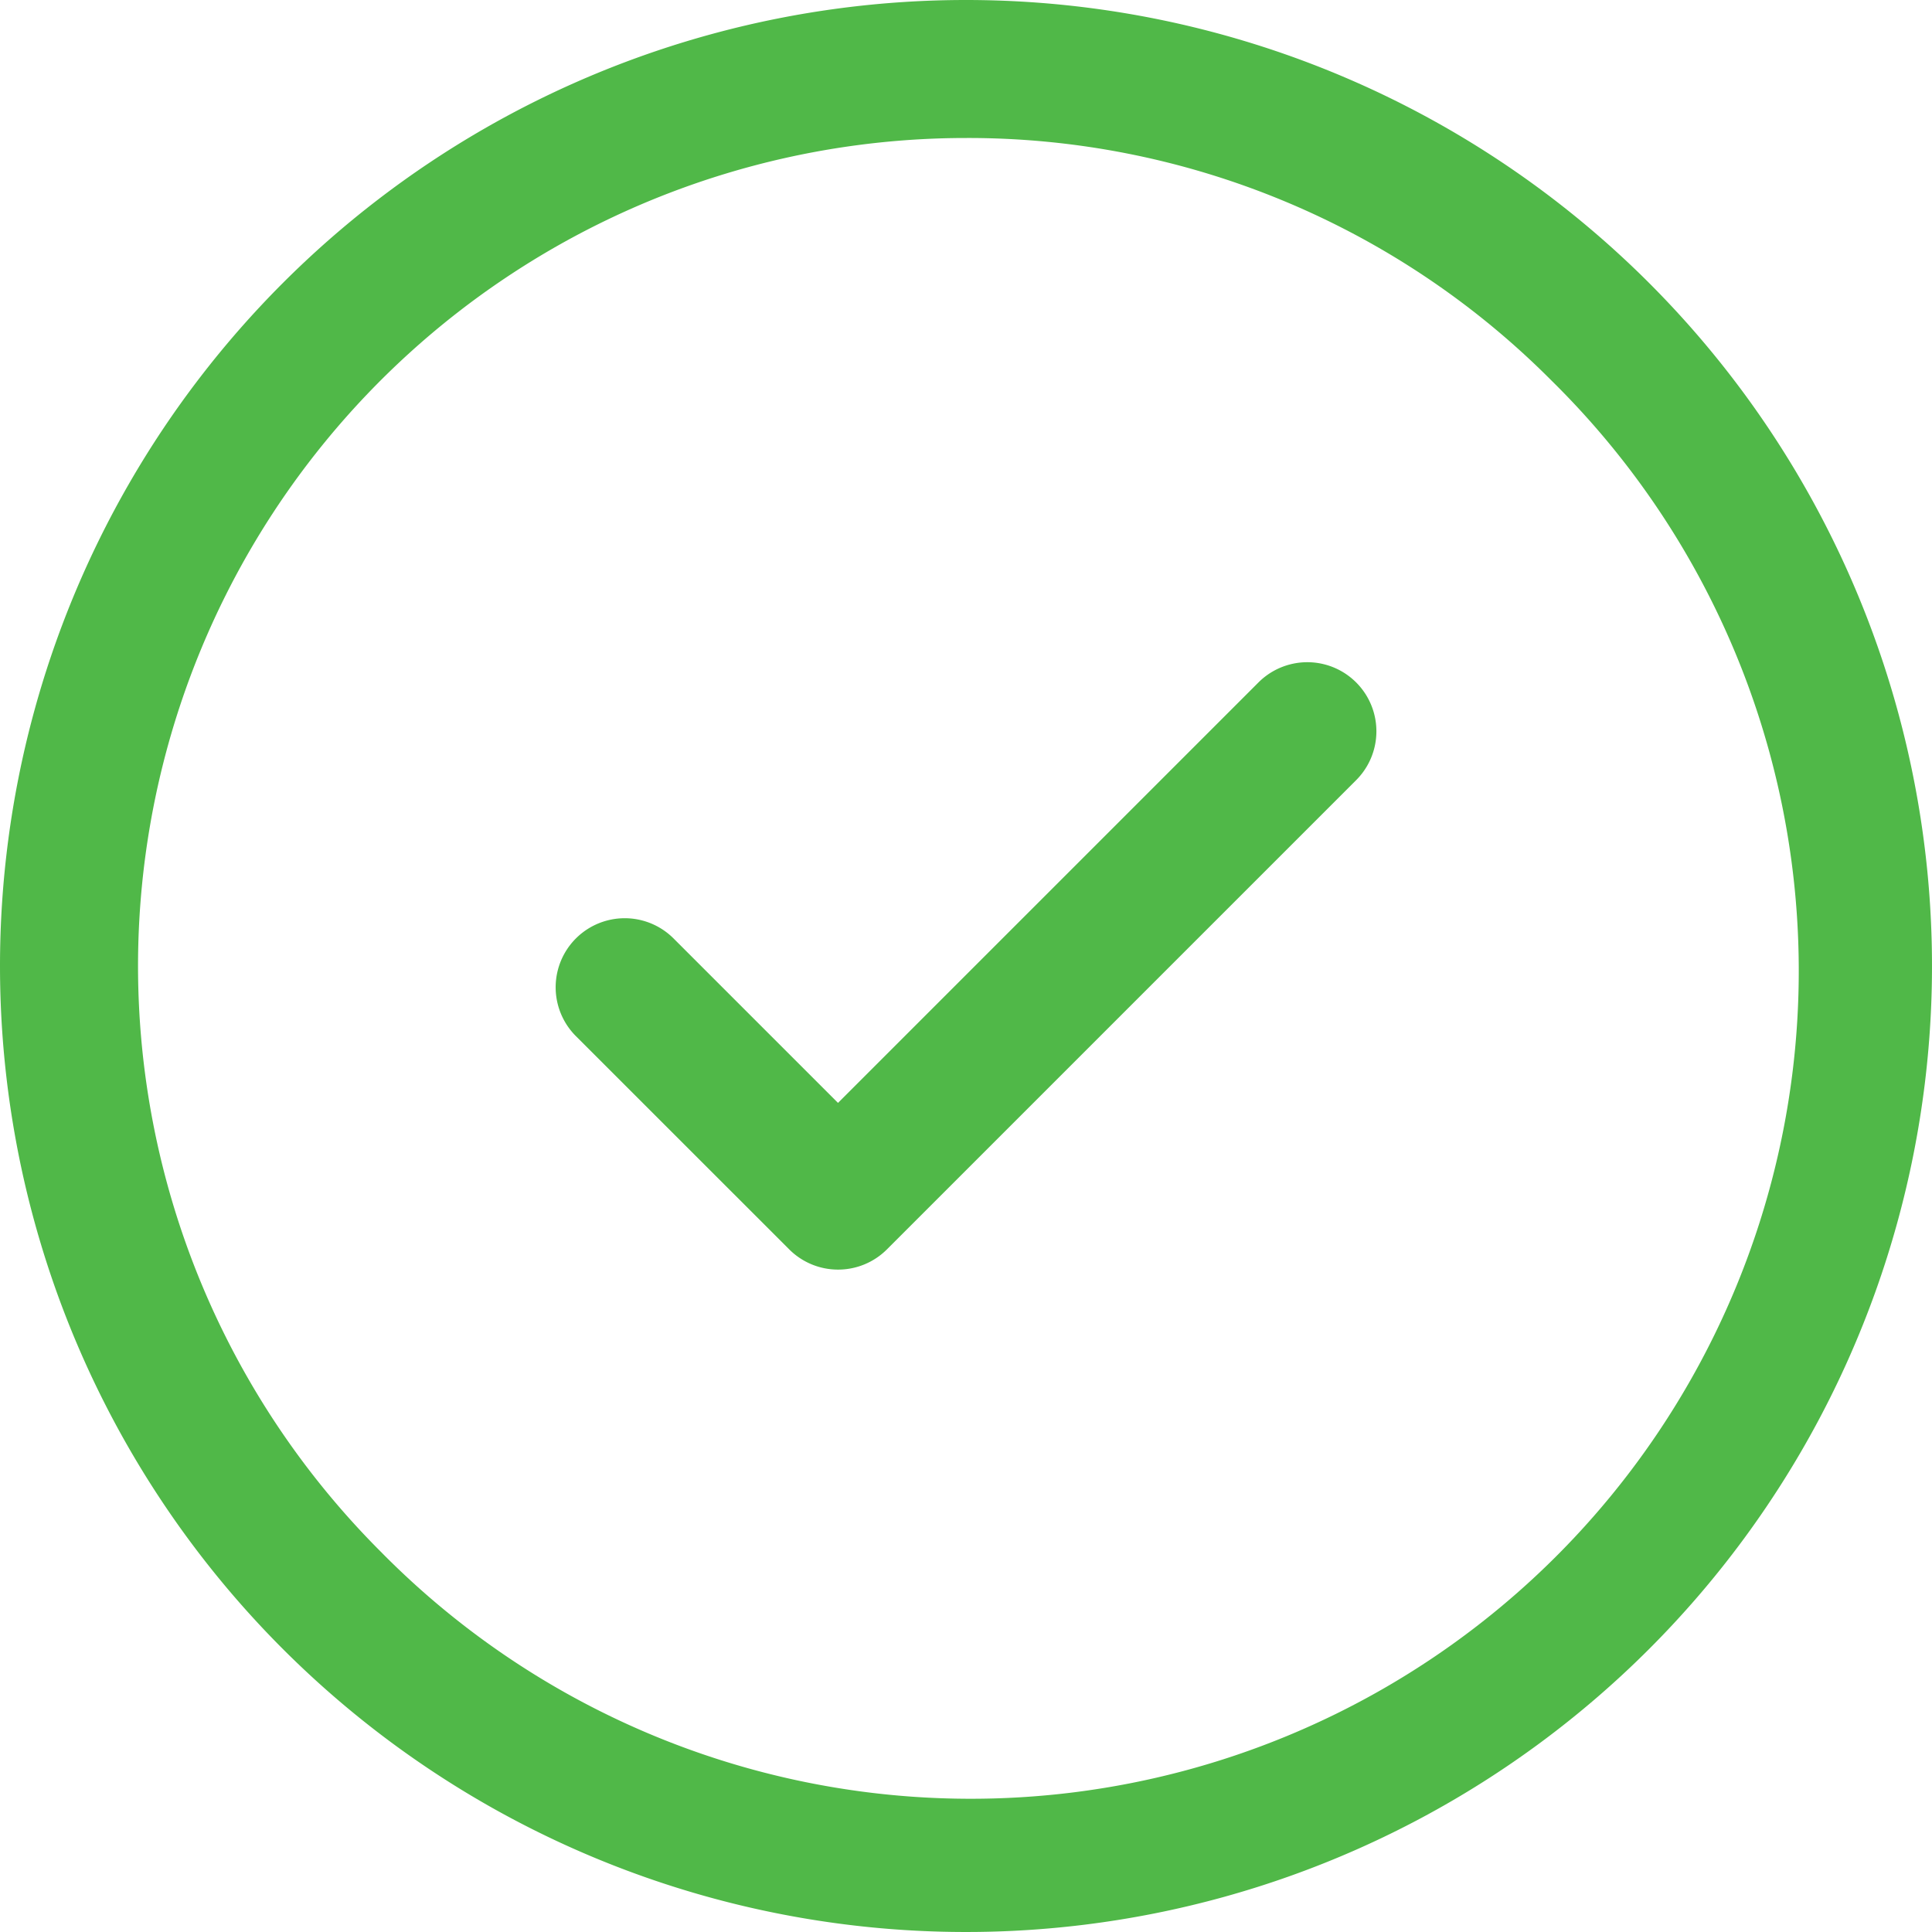
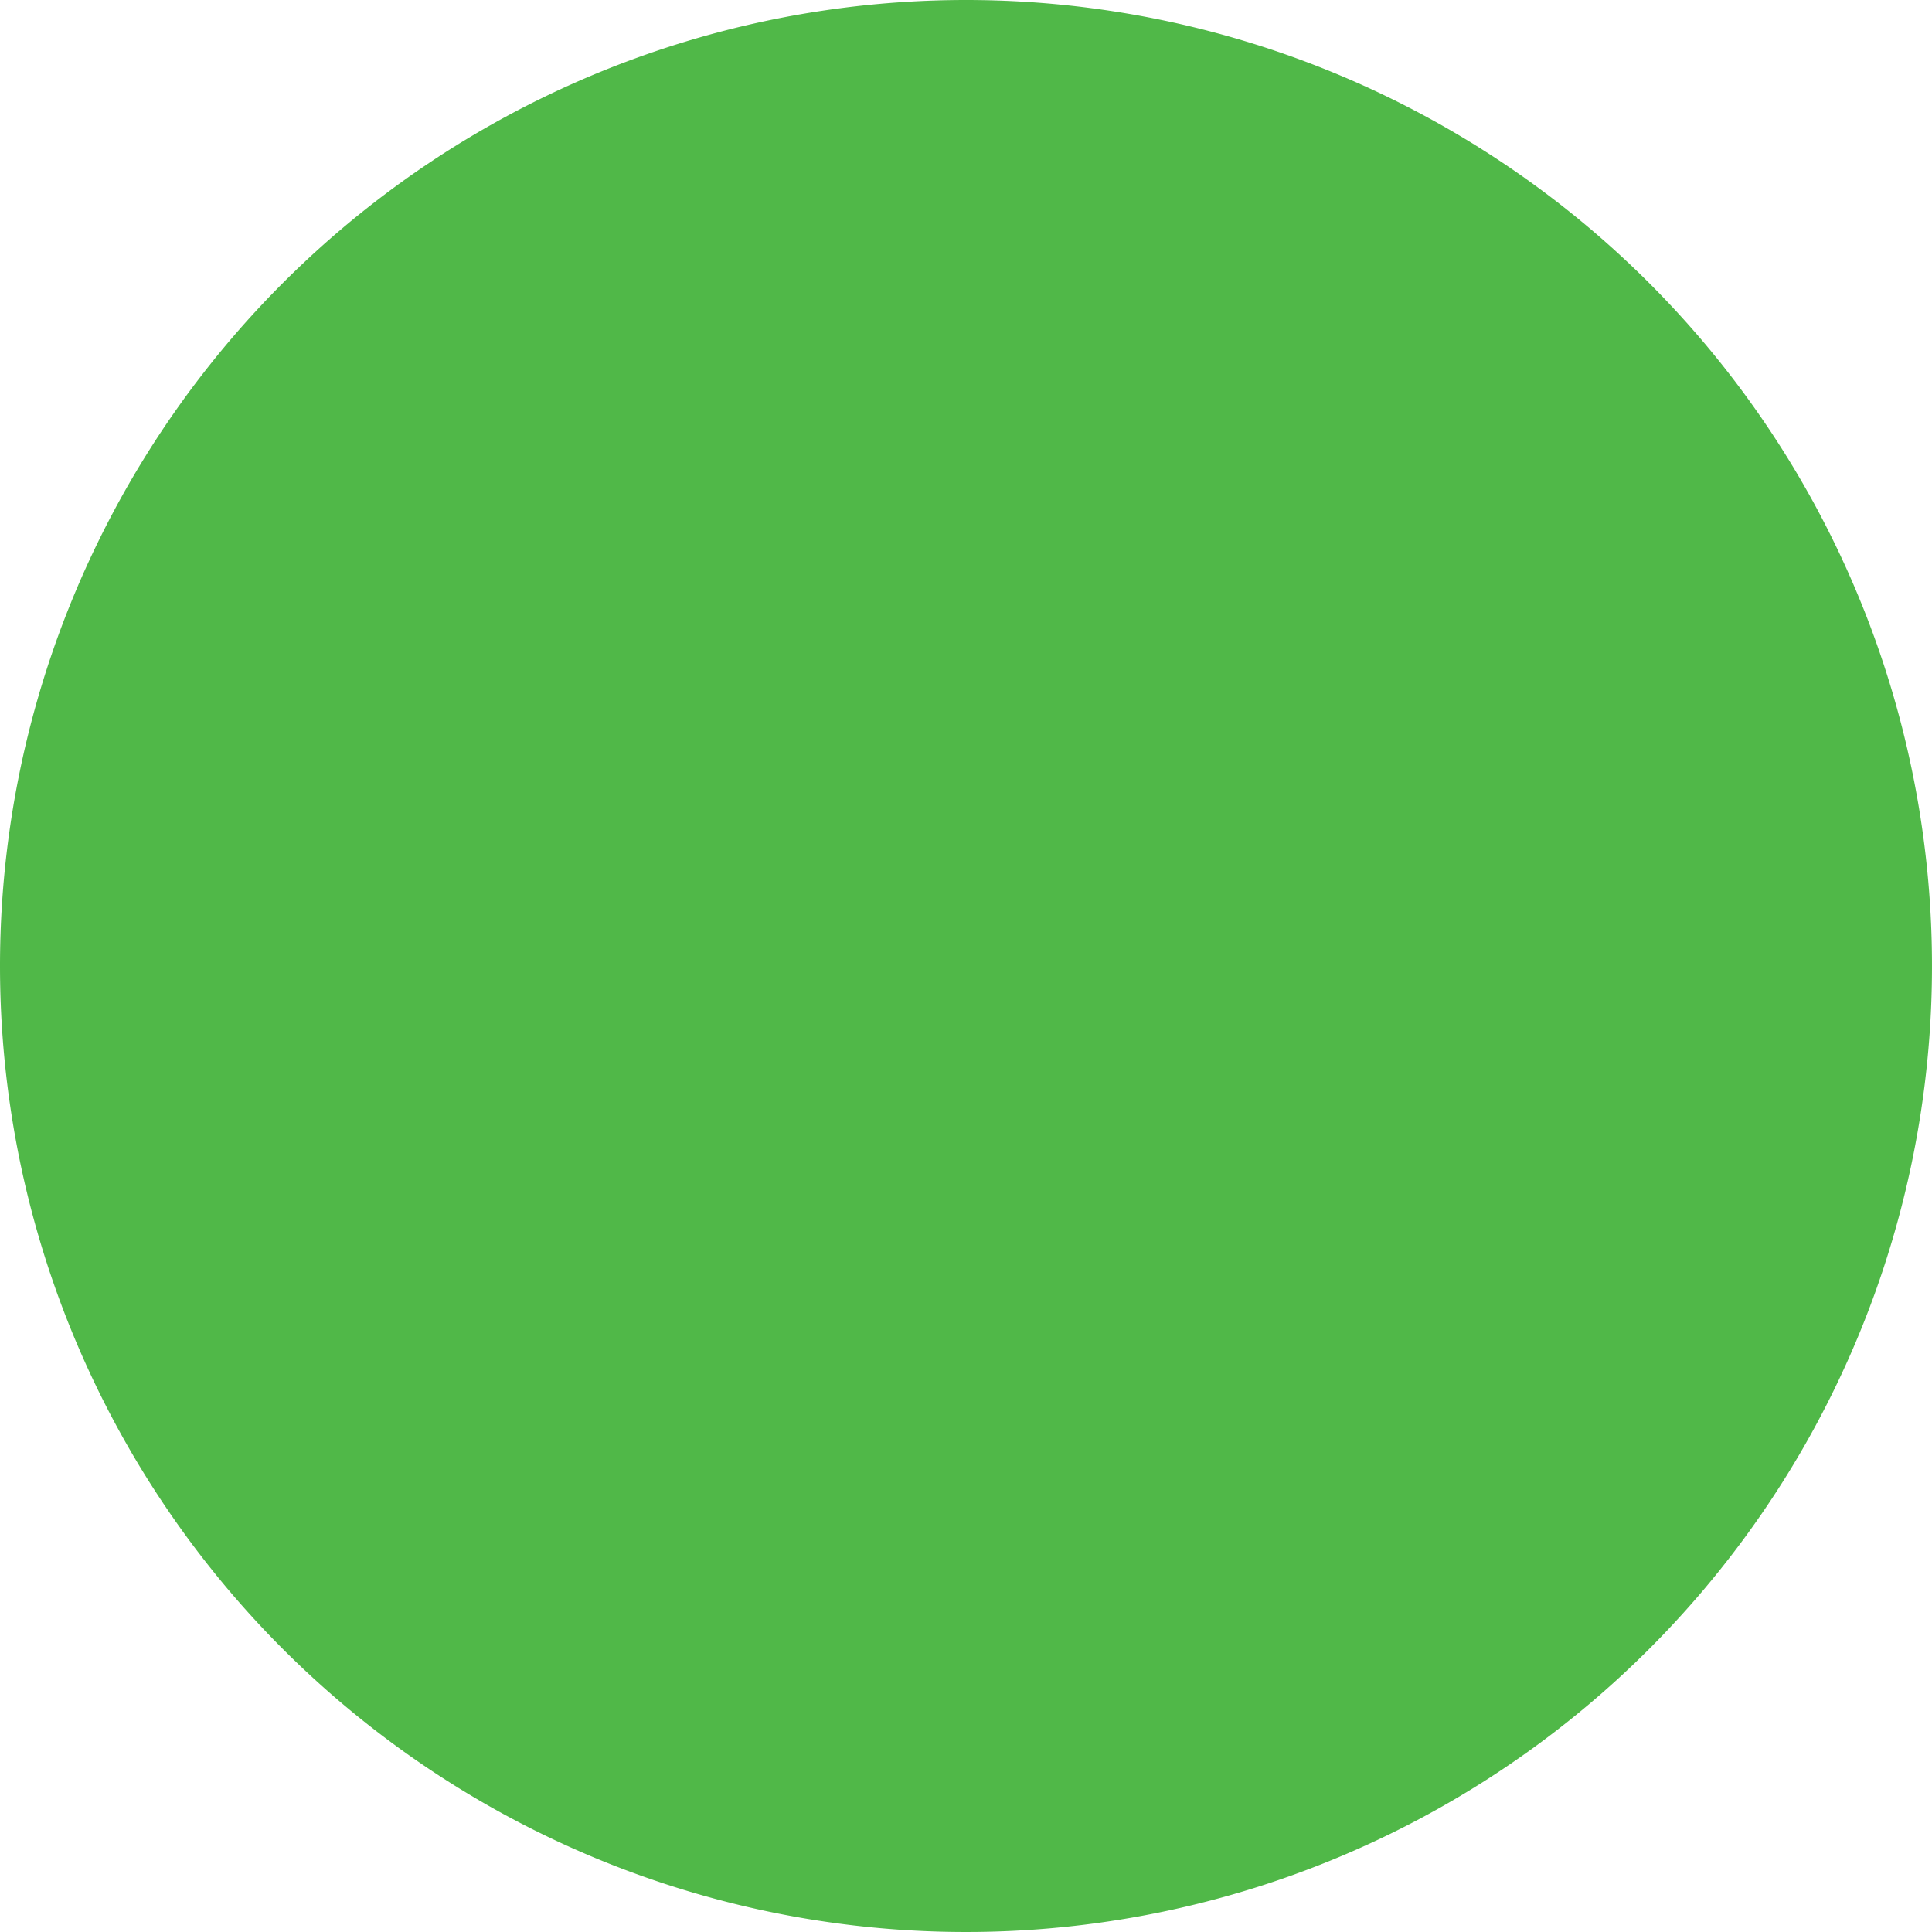
<svg xmlns="http://www.w3.org/2000/svg" width="28" height="28" viewBox="0 0 28 28">
  <defs>
    <style>
      .cls-1 {
        fill: #50b848;
      }
    </style>
  </defs>
  <g id="Group_30734" data-name="Group 30734" transform="translate(8602 -4148)">
-     <path id="Icon_feather-check" data-name="Icon feather-check" class="cls-1" d="M9.091,16.8a1,1,0,0,1-.707-.293L5.293,13.417A1,1,0,0,1,6.707,12l2.384,2.384,6.094-6.094A1,1,0,1,1,16.6,9.707l-6.8,6.8A1,1,0,0,1,9.091,16.8Z" transform="translate(-8598.946 4149.6)" />
-     <path id="Ellipse_250" data-name="Ellipse 250" class="cls-1" d="M14,2A12,12,0,0,0,5.515,22.485,12,12,0,1,0,22.485,5.515,11.921,11.921,0,0,0,14,2m0-2A14,14,0,1,1,0,14,14,14,0,0,1,14,0Z" transform="translate(-8602 4148)" />
+     <path id="Ellipse_250" data-name="Ellipse 250" class="cls-1" d="M14,2m0-2A14,14,0,1,1,0,14,14,14,0,0,1,14,0Z" transform="translate(-8602 4148)" />
  </g>
</svg>